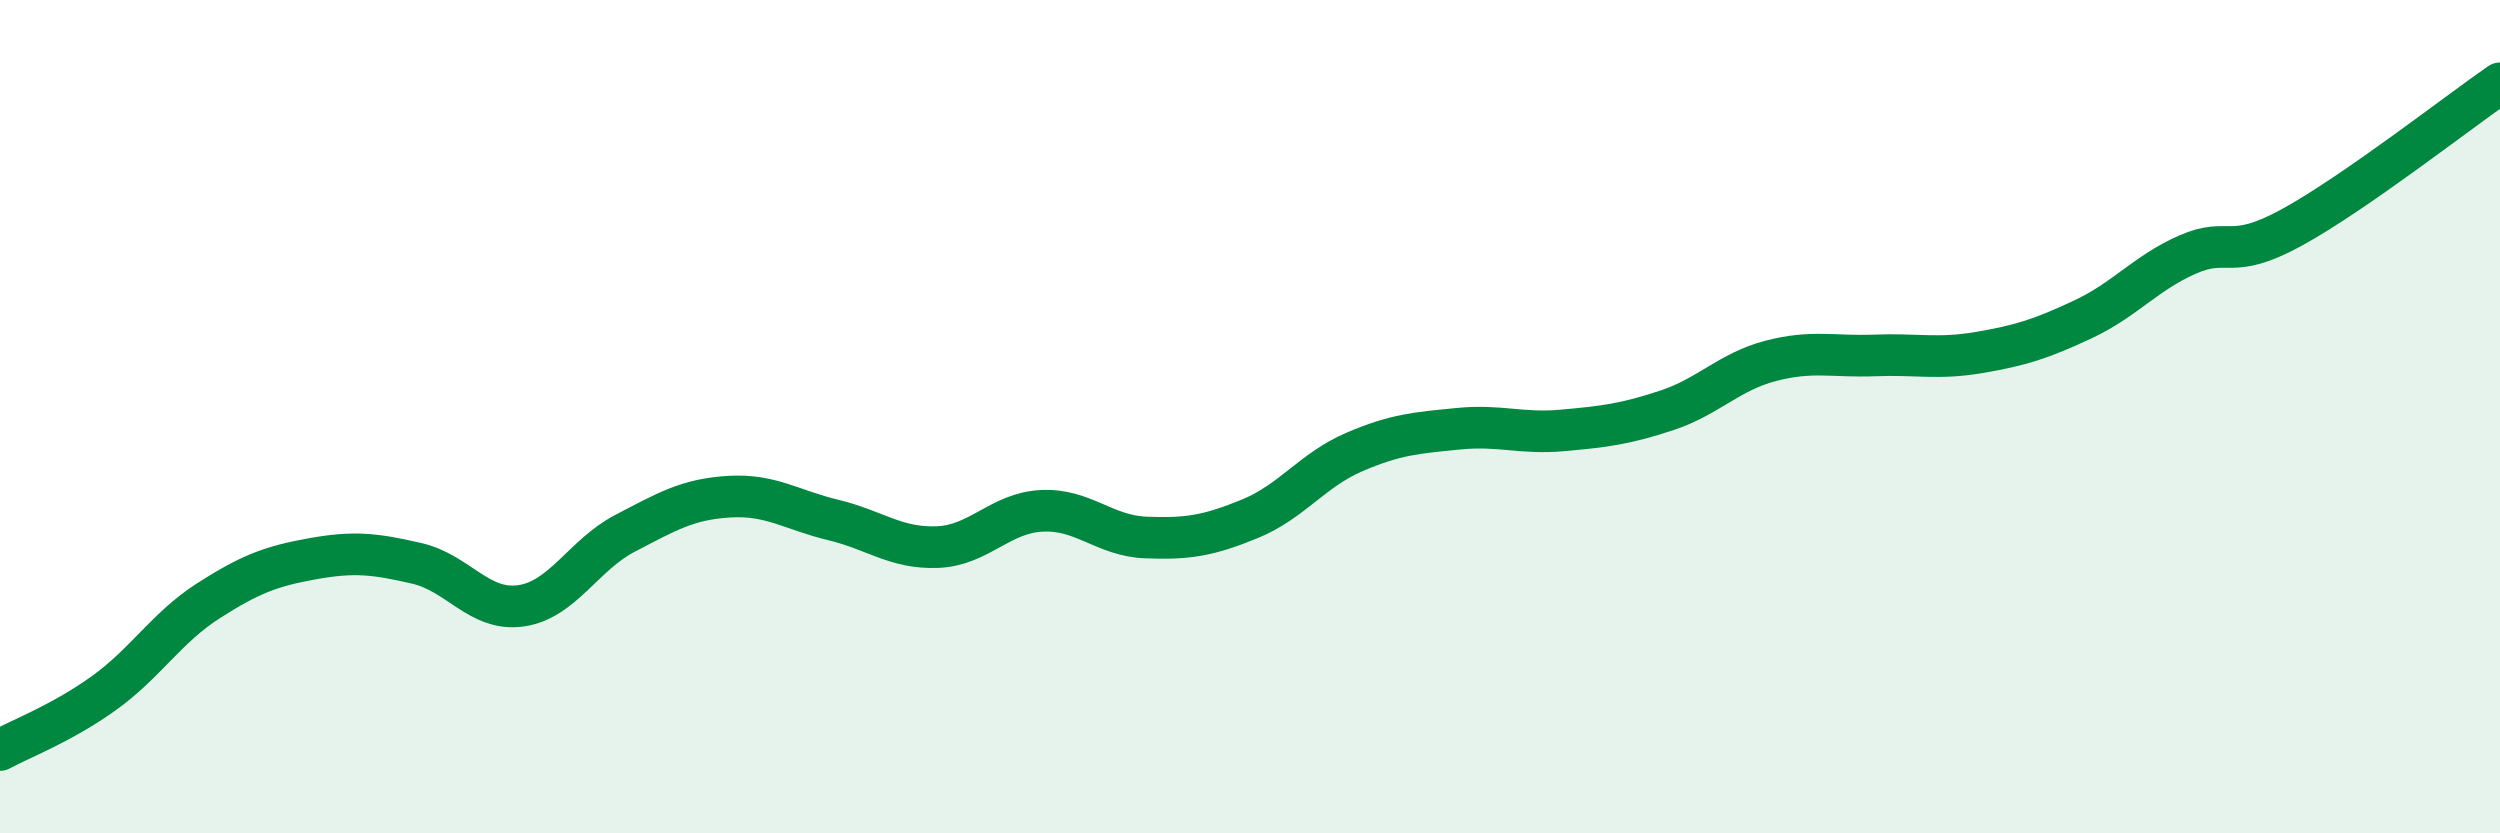
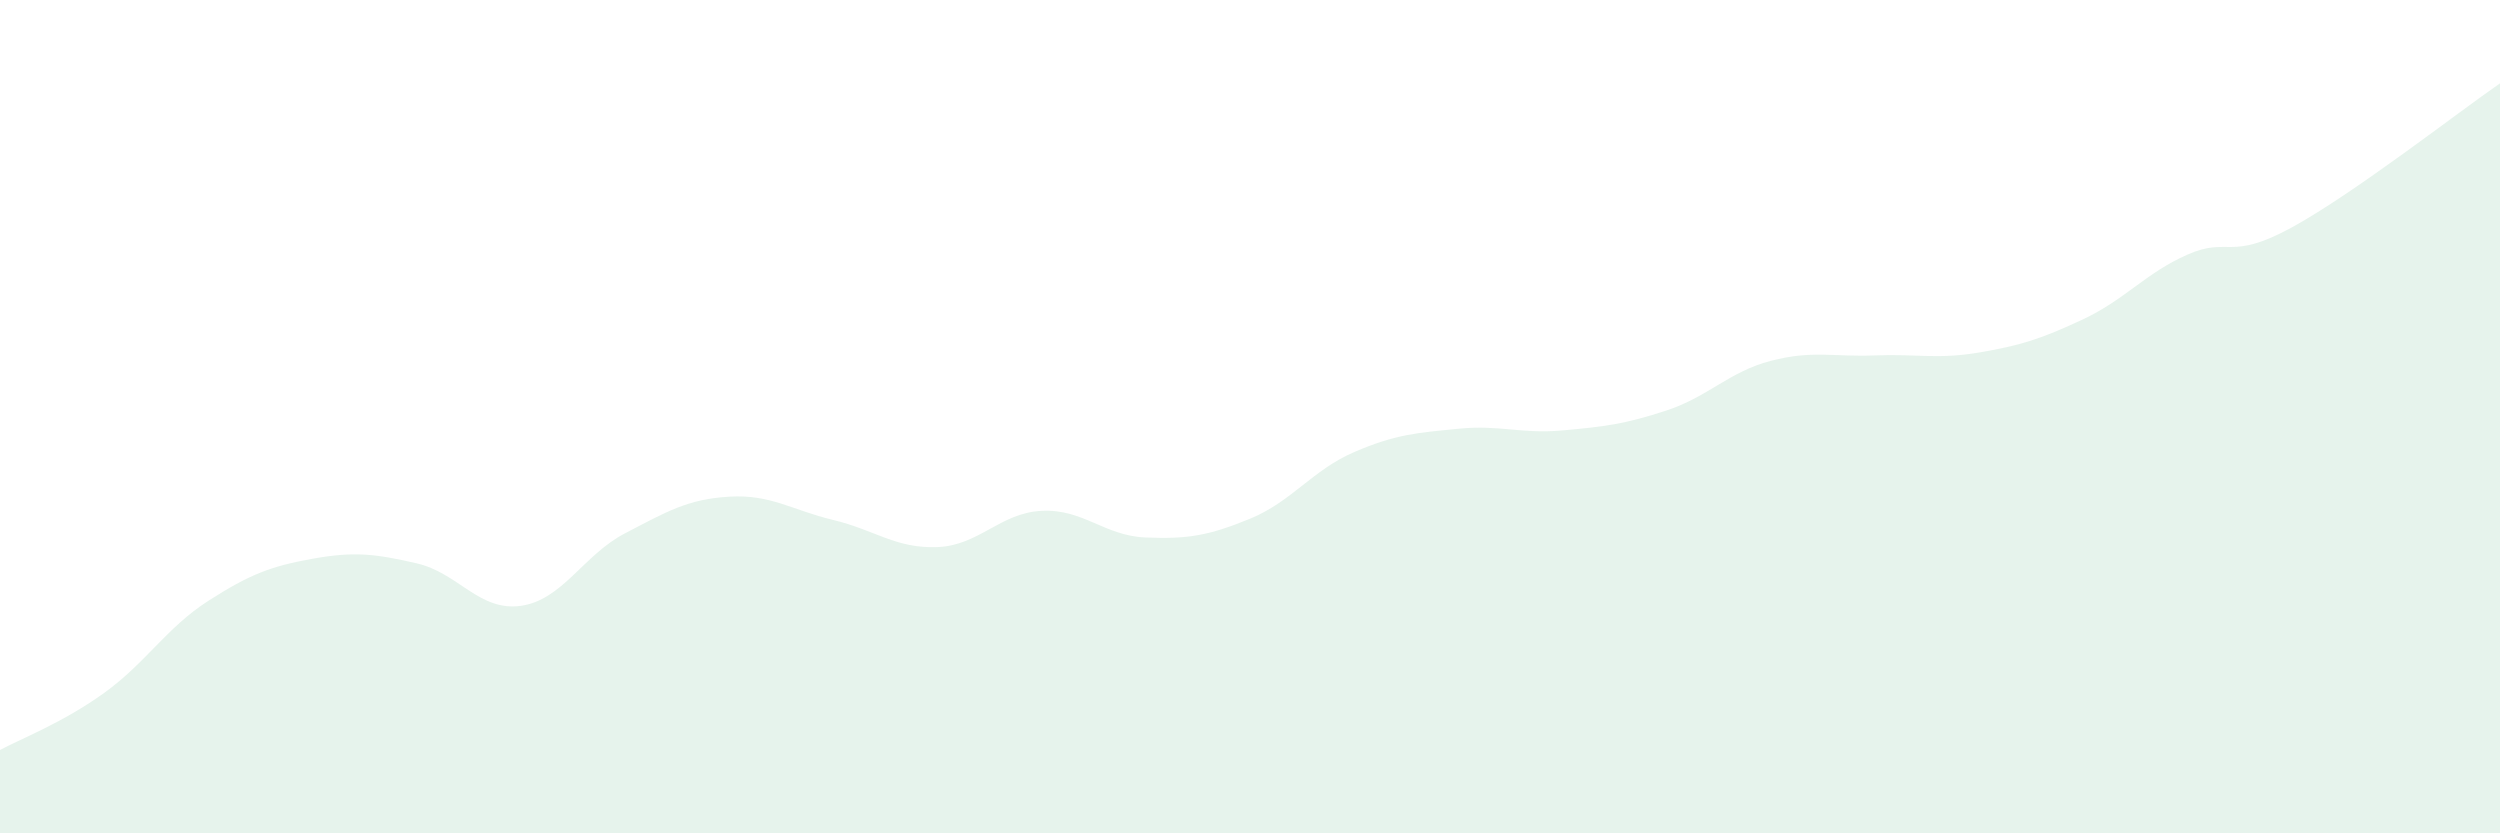
<svg xmlns="http://www.w3.org/2000/svg" width="60" height="20" viewBox="0 0 60 20">
  <path d="M 0,18 C 0.5,17.73 1.5,17.35 2.5,16.63 C 3.5,15.91 4,15.06 5,14.42 C 6,13.78 6.5,13.59 7.5,13.41 C 8.5,13.23 9,13.29 10,13.52 C 11,13.75 11.5,14.68 12.5,14.54 C 13.5,14.4 14,13.32 15,12.8 C 16,12.28 16.5,11.98 17.5,11.92 C 18.5,11.86 19,12.24 20,12.48 C 21,12.72 21.5,13.17 22.5,13.13 C 23.5,13.09 24,12.31 25,12.26 C 26,12.21 26.5,12.86 27.5,12.9 C 28.5,12.94 29,12.86 30,12.45 C 31,12.04 31.5,11.28 32.5,10.85 C 33.5,10.42 34,10.39 35,10.29 C 36,10.19 36.5,10.42 37.5,10.33 C 38.5,10.24 39,10.18 40,9.85 C 41,9.52 41.5,8.92 42.5,8.66 C 43.5,8.4 44,8.57 45,8.53 C 46,8.49 46.5,8.63 47.5,8.46 C 48.5,8.29 49,8.13 50,7.66 C 51,7.19 51.5,6.55 52.5,6.11 C 53.5,5.67 53.5,6.28 55,5.46 C 56.5,4.64 59,2.69 60,2L60 20L0 20Z" fill="#008740" opacity="0.1" stroke-linecap="round" stroke-linejoin="round" />
-   <path d="M 0,18 C 0.5,17.73 1.5,17.35 2.5,16.63 C 3.5,15.91 4,15.06 5,14.42 C 6,13.78 6.5,13.59 7.5,13.41 C 8.5,13.23 9,13.29 10,13.52 C 11,13.75 11.5,14.68 12.5,14.54 C 13.5,14.4 14,13.32 15,12.8 C 16,12.28 16.5,11.98 17.5,11.92 C 18.5,11.86 19,12.24 20,12.48 C 21,12.72 21.5,13.17 22.5,13.13 C 23.5,13.09 24,12.31 25,12.26 C 26,12.21 26.5,12.86 27.5,12.9 C 28.5,12.94 29,12.86 30,12.45 C 31,12.04 31.5,11.28 32.5,10.85 C 33.5,10.42 34,10.39 35,10.29 C 36,10.19 36.5,10.42 37.5,10.33 C 38.5,10.24 39,10.18 40,9.85 C 41,9.52 41.5,8.92 42.5,8.66 C 43.5,8.4 44,8.57 45,8.53 C 46,8.49 46.5,8.63 47.5,8.46 C 48.5,8.29 49,8.13 50,7.66 C 51,7.19 51.5,6.55 52.5,6.11 C 53.5,5.67 53.5,6.28 55,5.46 C 56.5,4.64 59,2.69 60,2" stroke="#008740" stroke-width="1" fill="none" stroke-linecap="round" stroke-linejoin="round" />
</svg>